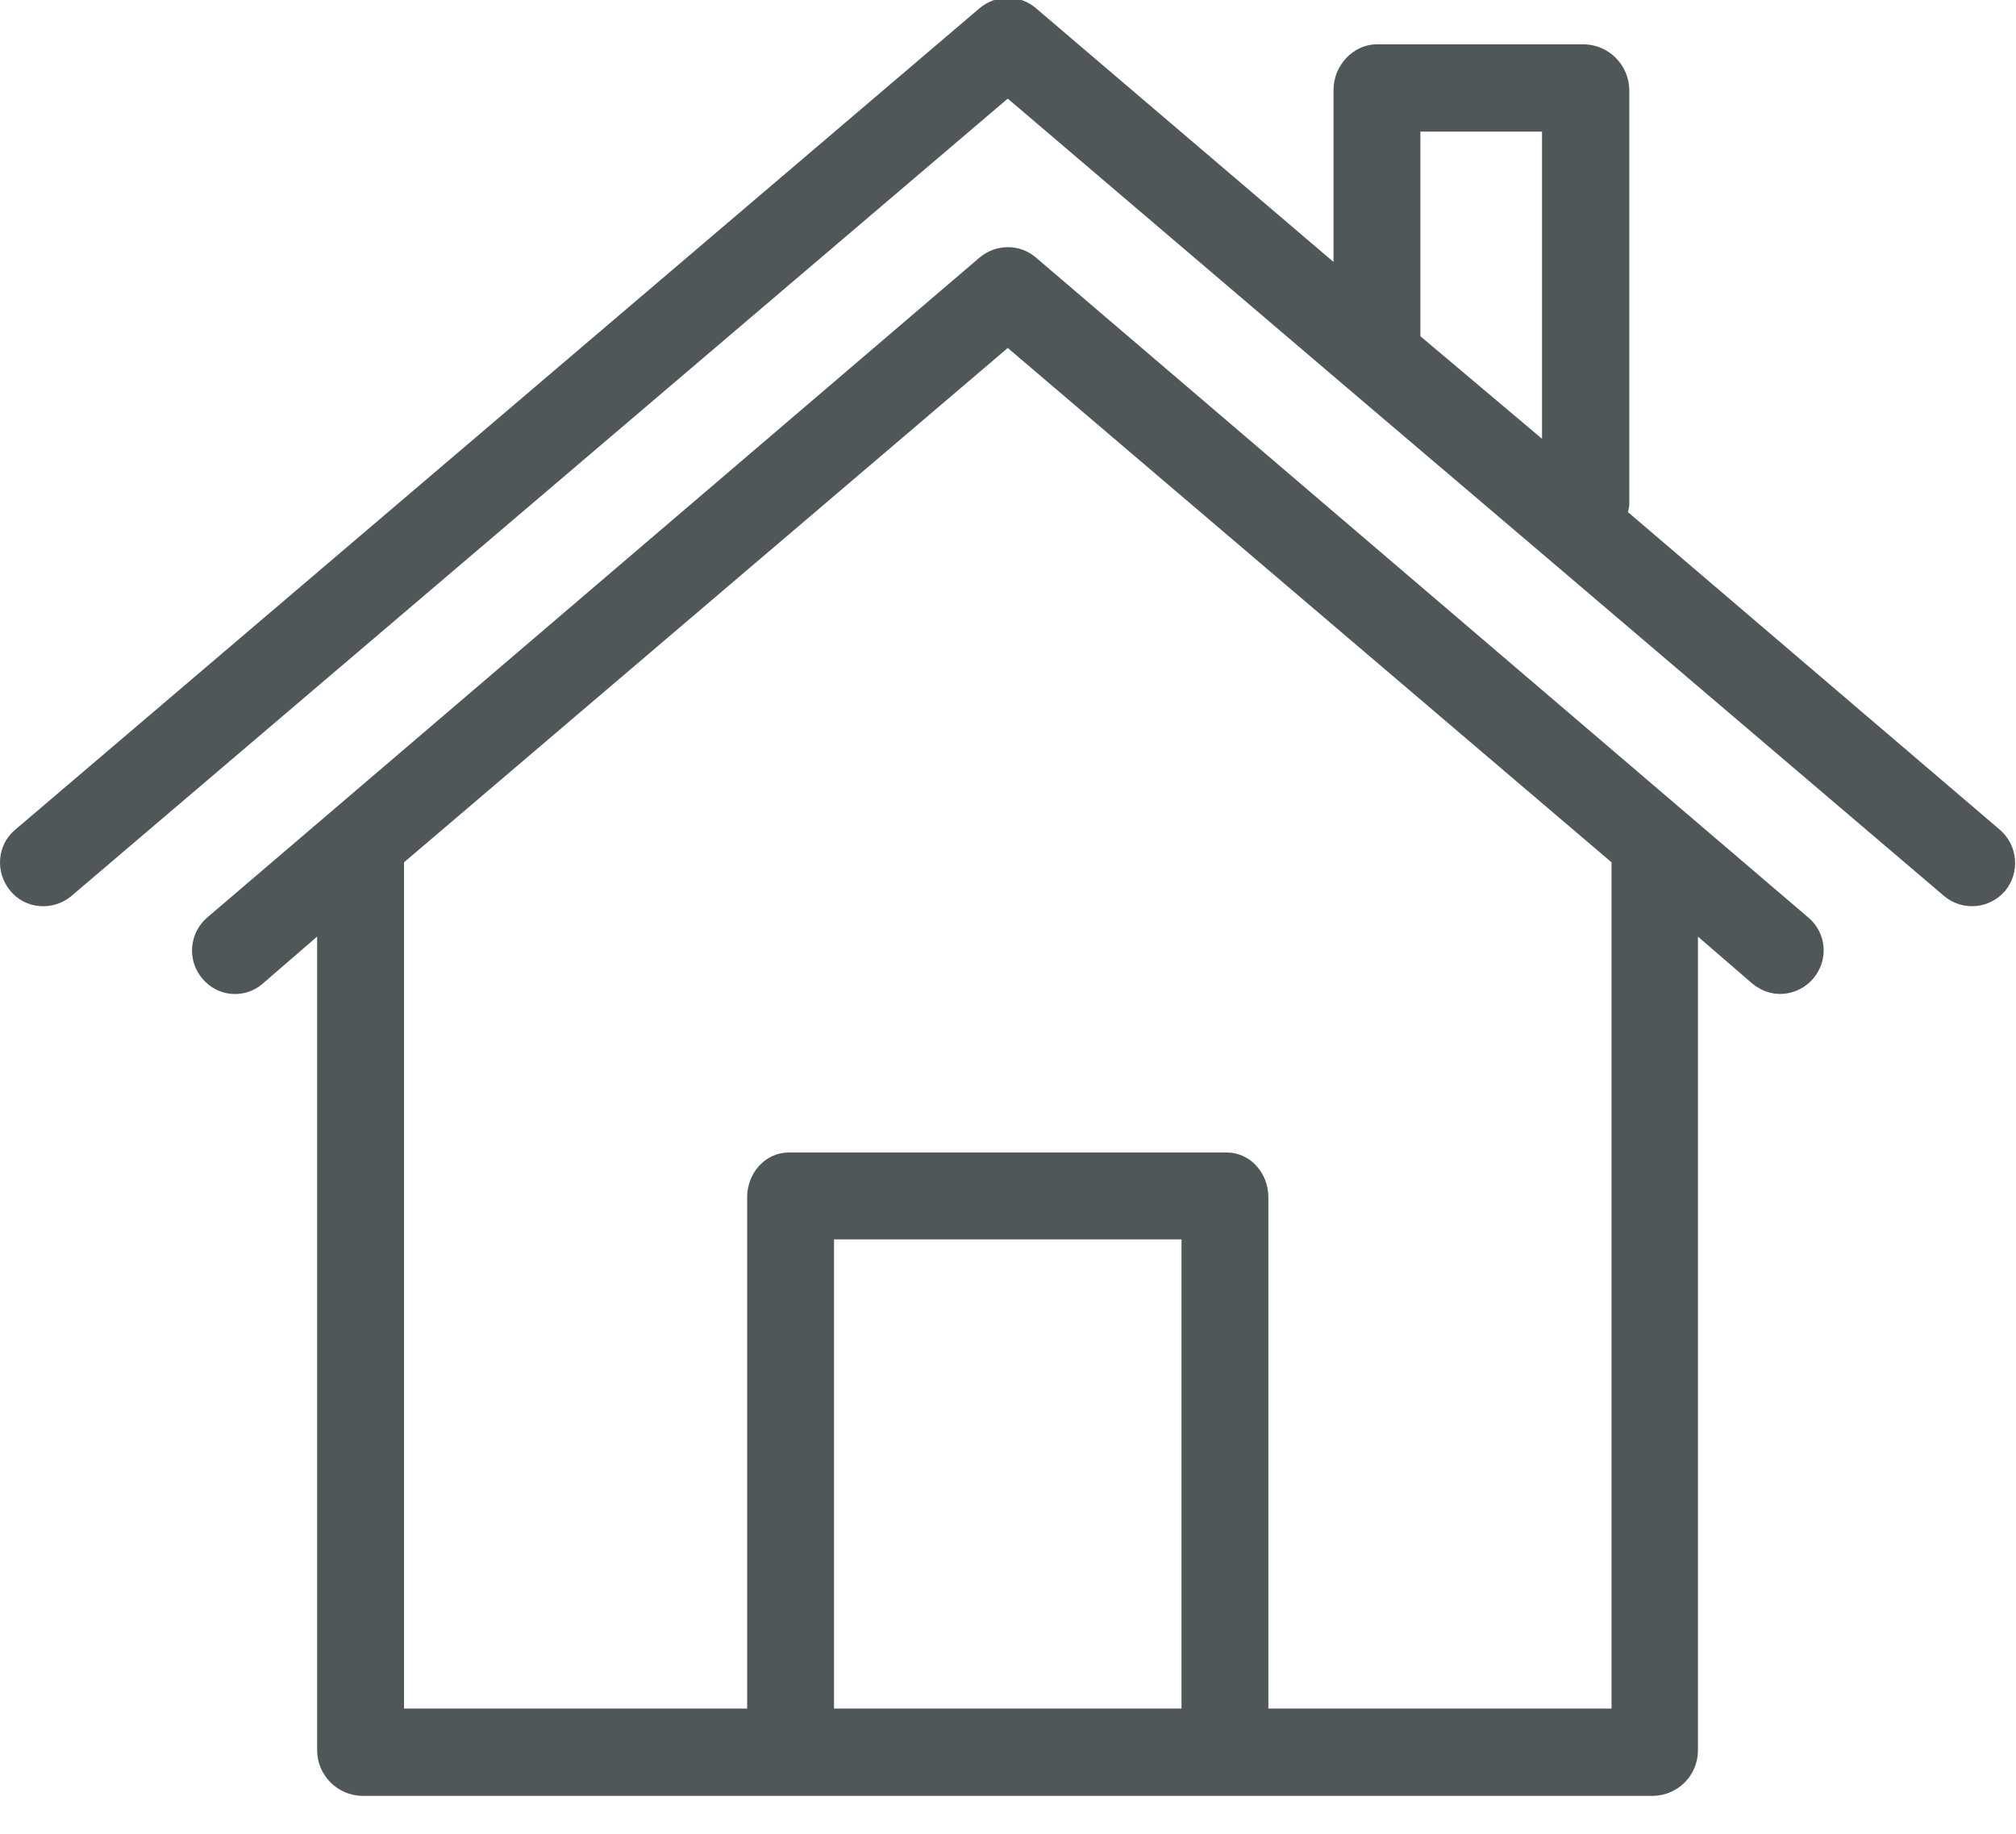
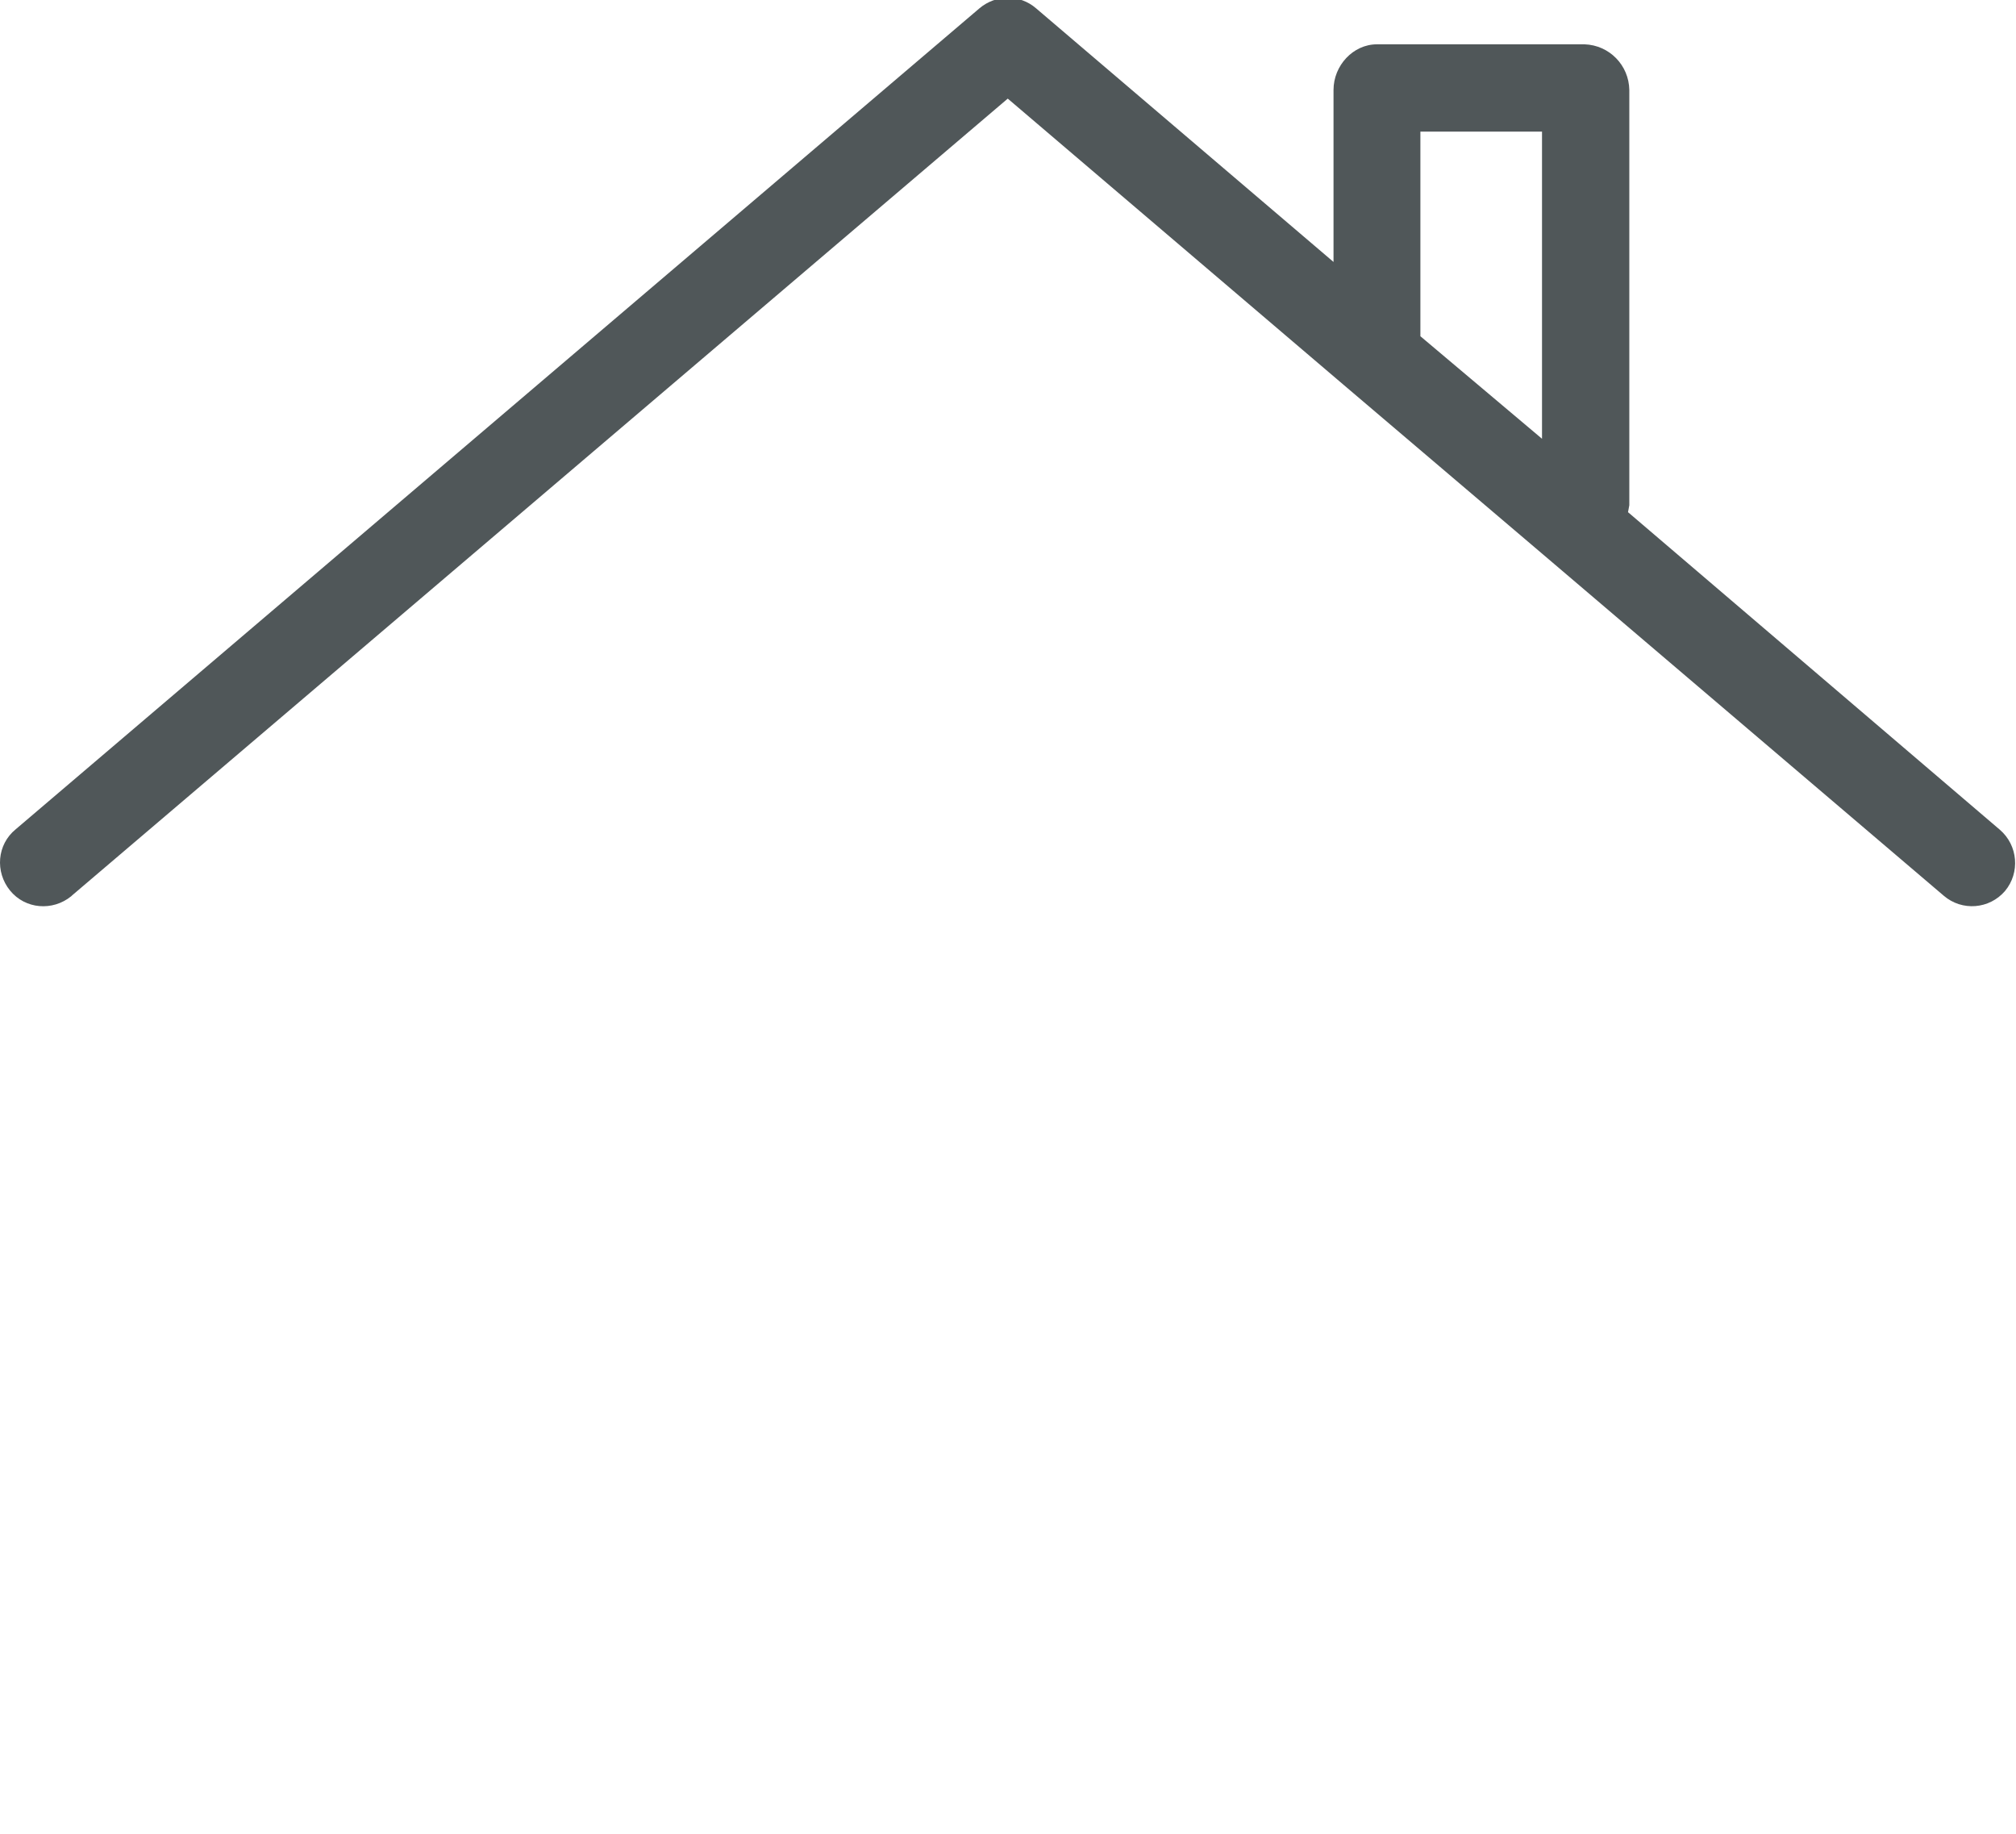
<svg xmlns="http://www.w3.org/2000/svg" width="177" height="161" viewBox="0 0 177 161" fill="none">
  <g clip-path="url(#clip0_4_323)">
    <path d="M175.58 72.838L142.936 44.962C142.974 44.771 143.012 44.58 143.05 44.351V7.894C143.012 5.721 141.296 3.966 139.122 3.89H120.894C118.796 3.89 117.08 5.759 117.08 7.894V22.996L90.958 0.725C89.547 -0.496 87.449 -0.496 86 0.725L1.378 72.8C-0.262 74.135 -0.452 76.537 0.882 78.177C2.217 79.817 4.62 80.008 6.259 78.673C6.298 78.635 6.298 78.635 6.336 78.597L88.479 8.657L117.881 33.712L135.461 48.661L170.66 78.635C172.262 80.008 174.664 79.817 176.037 78.215C177.372 76.614 177.181 74.211 175.58 72.838ZM135.385 38.517L124.707 29.517V11.555H135.385V38.517Z" fill="#505759" />
-     <path d="M158.762 80.542L148.046 71.389L90.958 22.614C89.547 21.394 87.449 21.394 86 22.614L28.912 71.389L18.196 80.542C16.594 81.915 16.403 84.317 17.776 85.919C19.111 87.52 21.475 87.711 23.039 86.376L23.077 86.338L27.844 82.22V153.723C27.882 155.859 29.636 157.613 31.772 157.651H145.148C147.283 157.613 149.037 155.897 149.076 153.723V82.22L153.843 86.338C154.529 86.91 155.368 87.254 156.283 87.254C157.389 87.254 158.457 86.758 159.181 85.919C160.592 84.279 160.364 81.876 158.762 80.542ZM103.733 149.986H73.225V108.8H103.733V149.986ZM141.487 149.986H111.36V105.101C111.36 103.003 109.796 101.173 107.699 101.173H69.259C67.161 101.173 65.598 103.003 65.598 105.101V149.986H35.471V75.699L88.479 30.547L141.487 75.699V149.986Z" fill="#505759" />
  </g>
  <defs>
    <clipPath id="clip0_4_323">
      <rect width="176.923" height="161" fill="white" />
    </clipPath>
  </defs>
</svg>